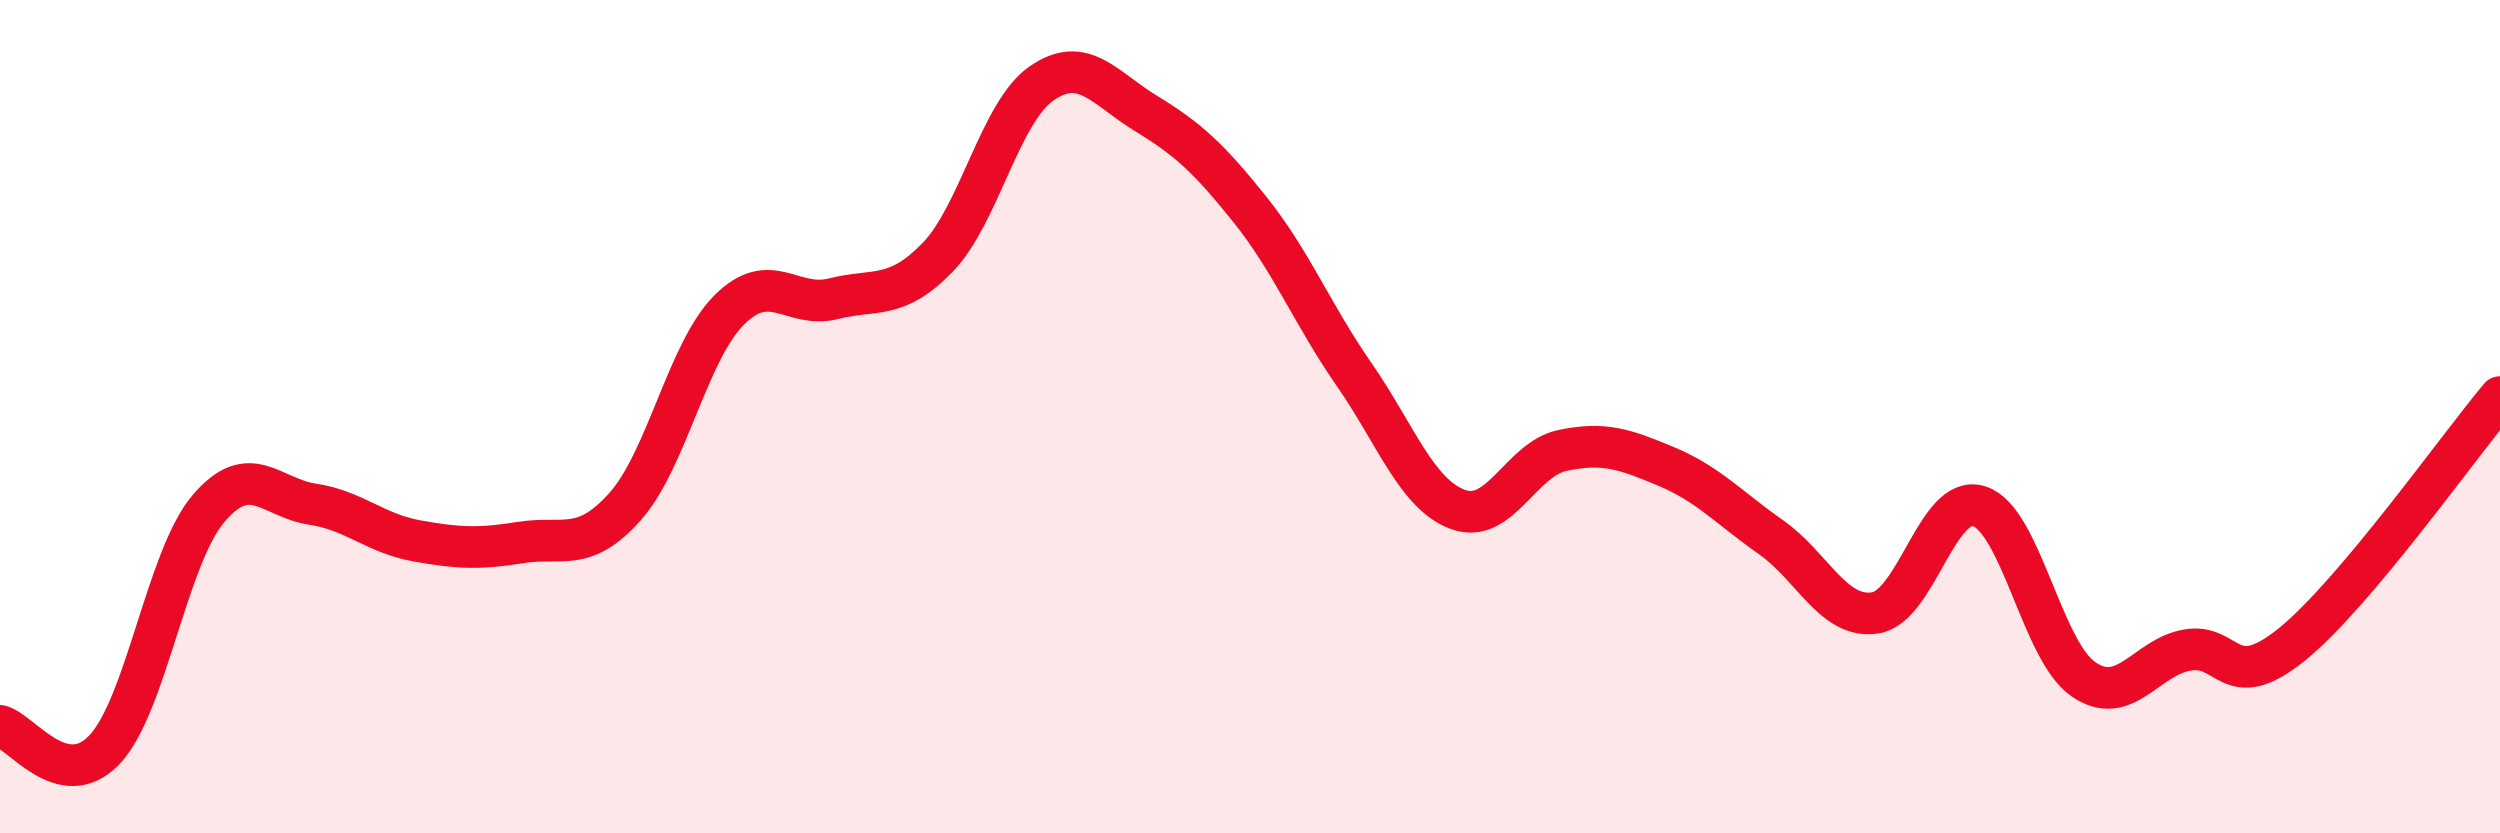
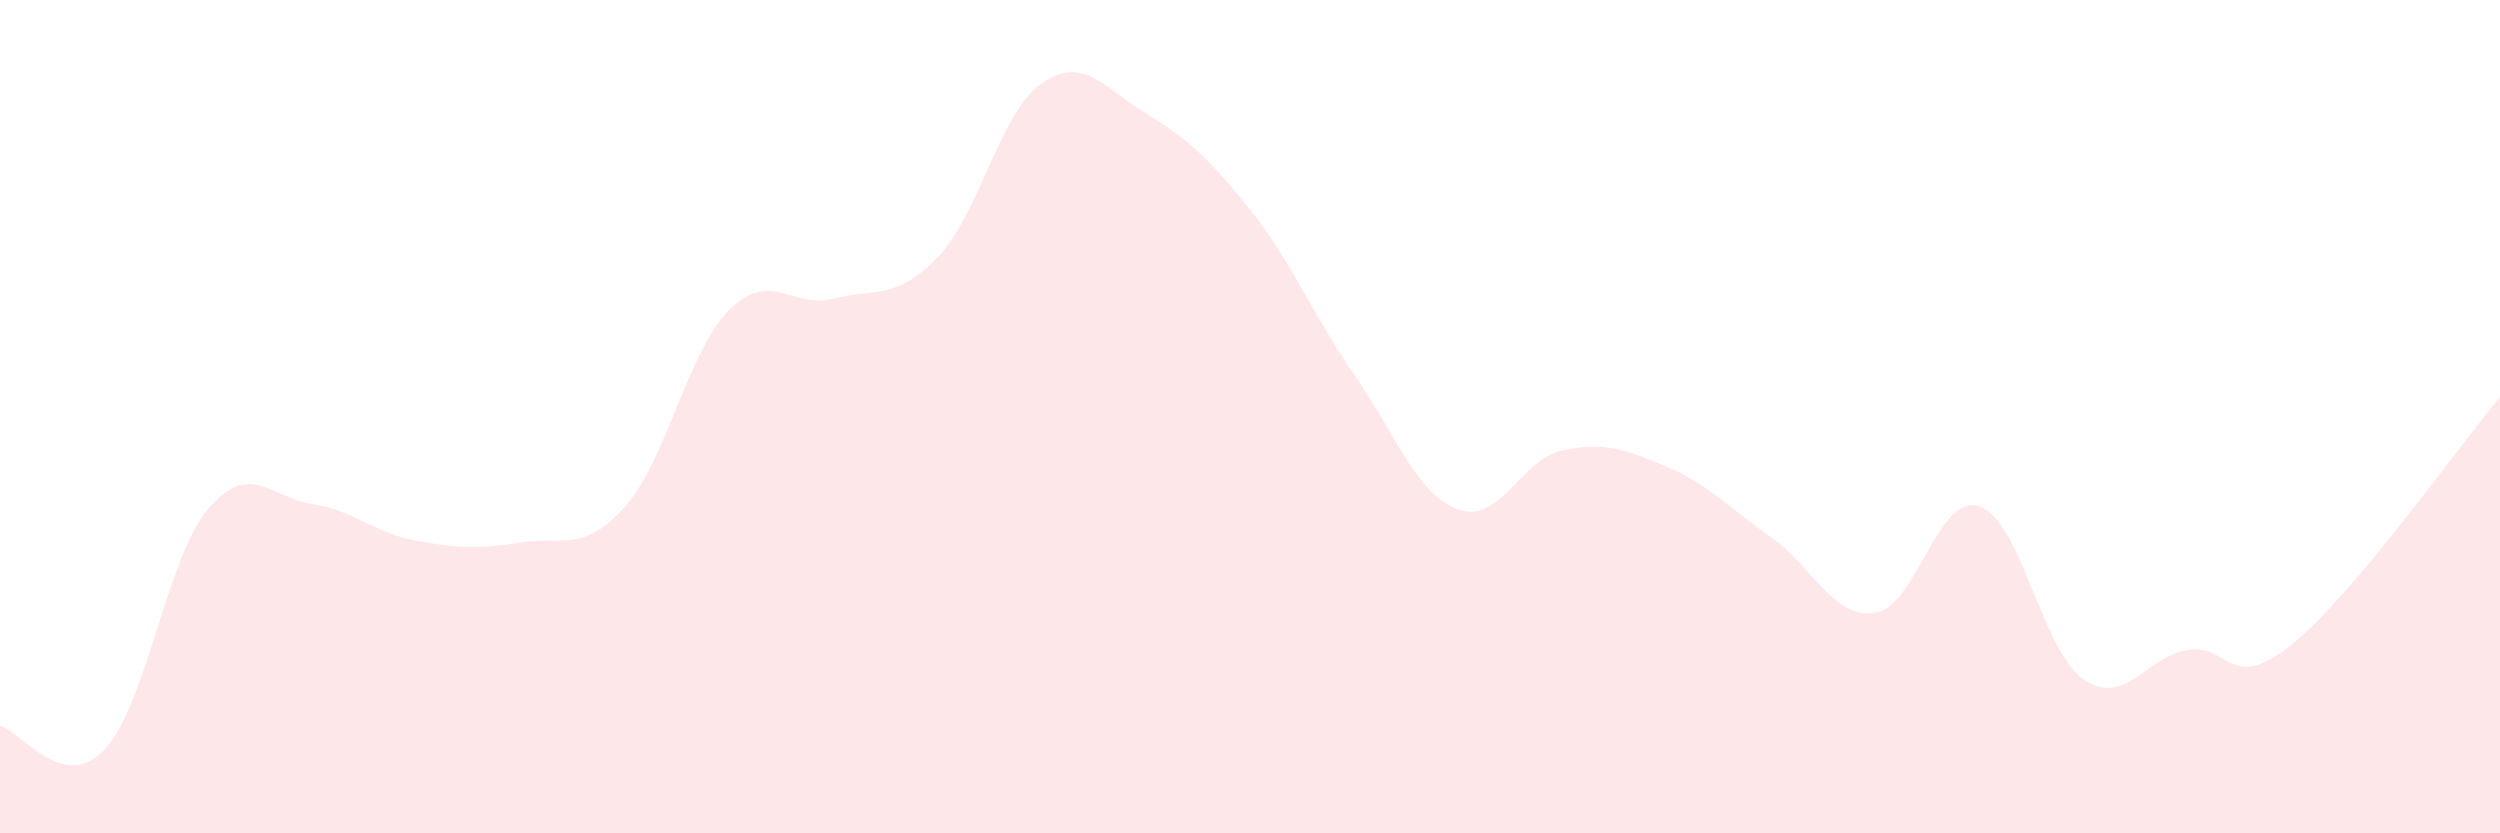
<svg xmlns="http://www.w3.org/2000/svg" width="60" height="20" viewBox="0 0 60 20">
  <path d="M 0,17.42 C 0.5,17.54 1.5,19.04 2.5,18 C 3.5,16.96 4,13.39 5,12.21 C 6,11.03 6.5,11.95 7.5,12.1 C 8.5,12.25 9,12.8 10,12.98 C 11,13.16 11.5,13.18 12.5,13.02 C 13.5,12.86 14,13.28 15,12.16 C 16,11.04 16.5,8.44 17.5,7.44 C 18.5,6.44 19,7.42 20,7.17 C 21,6.92 21.5,7.21 22.5,6.18 C 23.5,5.15 24,2.69 25,2 C 26,1.31 26.5,2.11 27.5,2.72 C 28.5,3.33 29,3.78 30,5.03 C 31,6.28 31.5,7.55 32.5,8.99 C 33.5,10.43 34,11.87 35,12.23 C 36,12.59 36.5,11.02 37.5,10.81 C 38.5,10.6 39,10.78 40,11.2 C 41,11.62 41.5,12.19 42.5,12.89 C 43.5,13.59 44,14.86 45,14.71 C 46,14.56 46.5,11.83 47.5,12.15 C 48.5,12.47 49,15.61 50,16.3 C 51,16.99 51.5,15.77 52.5,15.6 C 53.5,15.43 53.5,16.68 55,15.47 C 56.5,14.26 59,10.72 60,9.53L60 20L0 20Z" fill="#EB0A25" opacity="0.1" stroke-linecap="round" stroke-linejoin="round" />
-   <path d="M 0,17.42 C 0.5,17.54 1.5,19.04 2.5,18 C 3.5,16.96 4,13.39 5,12.21 C 6,11.03 6.5,11.95 7.5,12.1 C 8.5,12.25 9,12.8 10,12.98 C 11,13.16 11.5,13.18 12.5,13.02 C 13.5,12.86 14,13.28 15,12.16 C 16,11.04 16.5,8.44 17.5,7.44 C 18.5,6.44 19,7.42 20,7.17 C 21,6.92 21.5,7.21 22.5,6.18 C 23.5,5.15 24,2.69 25,2 C 26,1.31 26.5,2.11 27.5,2.72 C 28.5,3.33 29,3.78 30,5.03 C 31,6.28 31.5,7.55 32.5,8.99 C 33.5,10.43 34,11.87 35,12.23 C 36,12.59 36.5,11.02 37.5,10.81 C 38.5,10.6 39,10.78 40,11.2 C 41,11.62 41.5,12.19 42.5,12.89 C 43.5,13.59 44,14.86 45,14.71 C 46,14.56 46.5,11.83 47.5,12.15 C 48.5,12.47 49,15.61 50,16.3 C 51,16.99 51.5,15.77 52.5,15.6 C 53.5,15.43 53.5,16.68 55,15.47 C 56.5,14.26 59,10.72 60,9.53" stroke="#EB0A25" stroke-width="1" fill="none" stroke-linecap="round" stroke-linejoin="round" />
</svg>